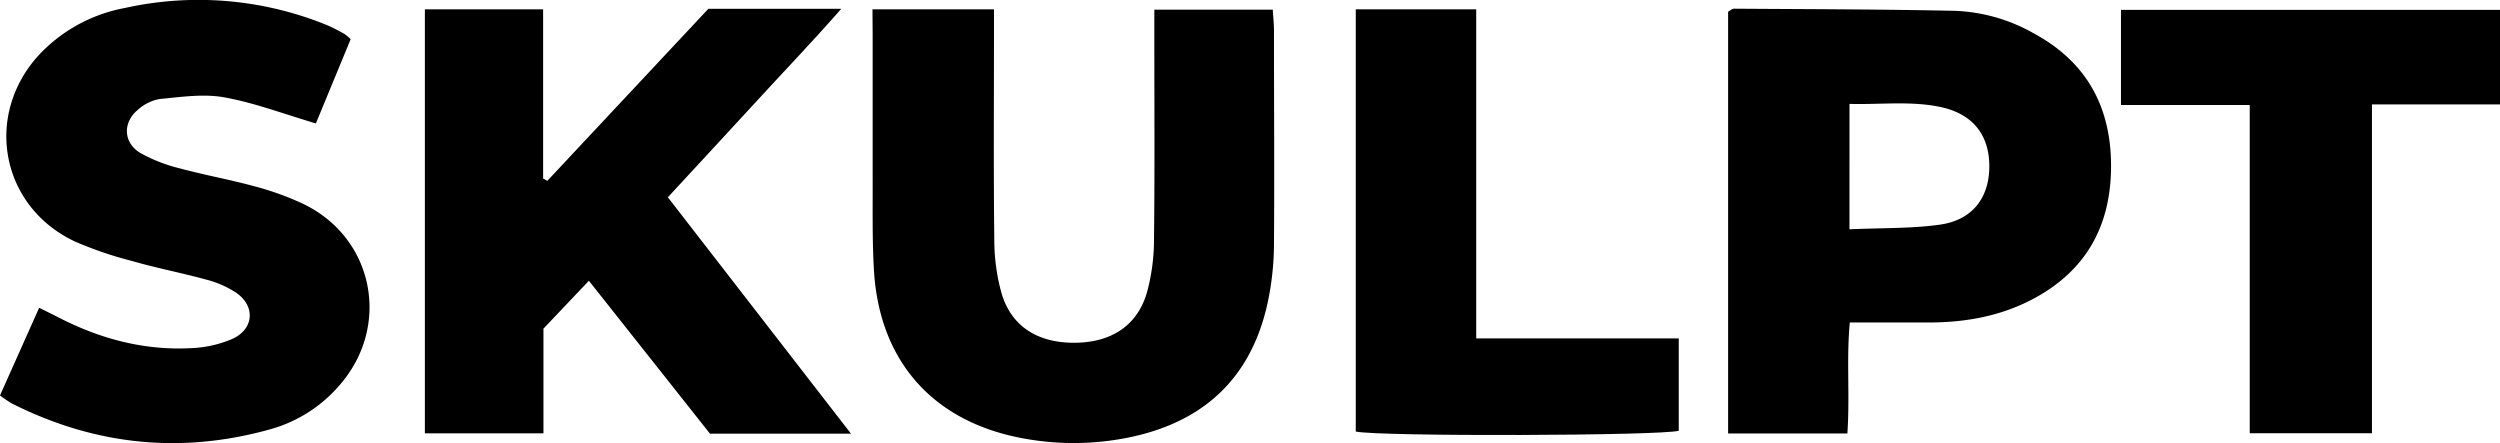
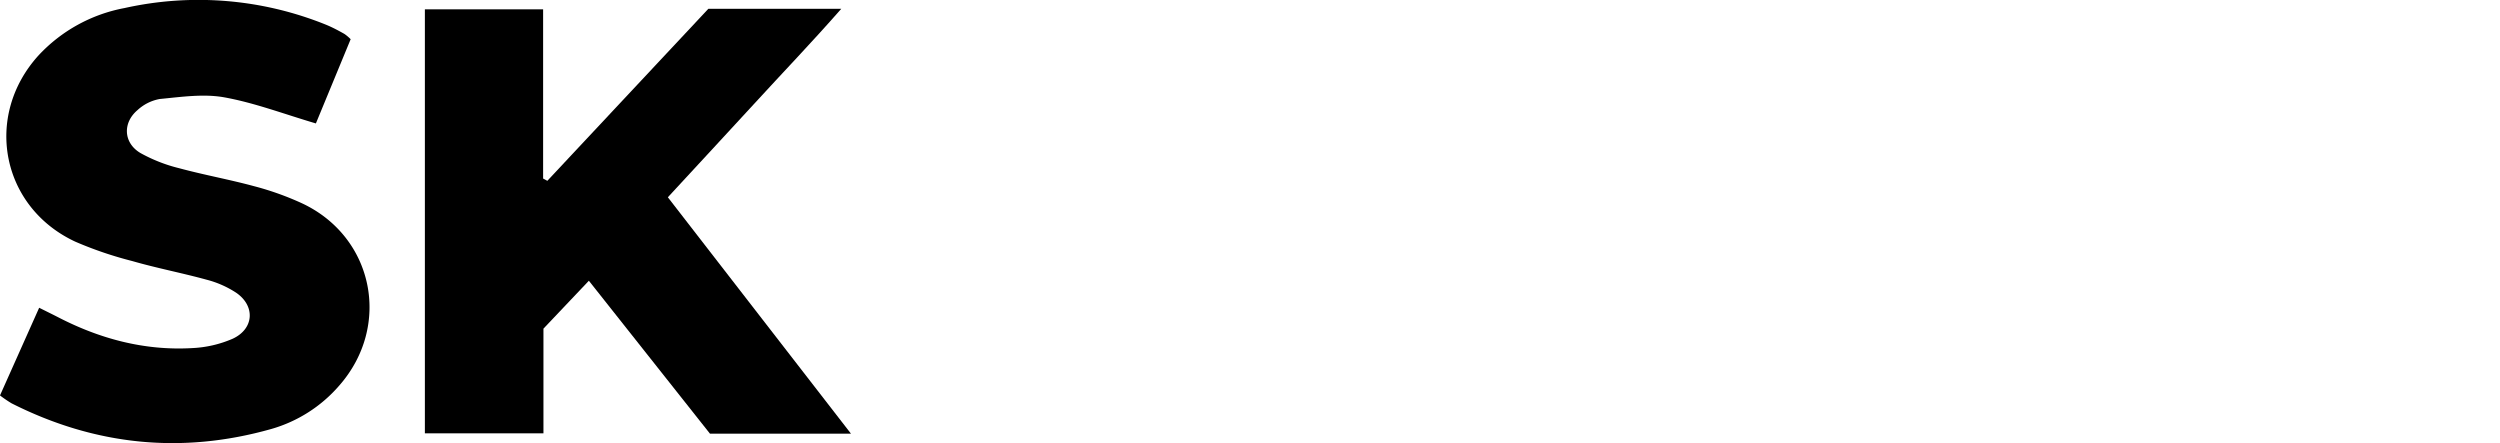
<svg xmlns="http://www.w3.org/2000/svg" viewBox="0 0 534.92 94.81">
  <g data-name="Layer 2" id="a7a4e07e-604f-48aa-9e2d-374e436de462">
    <g data-name="Layer 1" id="a4fbb143-969a-4350-82bc-335fe574b60d">
      <path d="M182.08,92.79H151.91L126,60.07l-9.72,10.25v22.4H90.91V2h25.3v36.2l.9.49,34.45-36.8H180c-6.36,7.25-12.58,13.71-18.63,20.32s-12.12,13.1-18.47,20Z" />
-       <path d="M186.68,2h26V7.61c0,14.51-.11,29,.07,43.53a42.46,42.46,0,0,0,1.57,11.68c2.12,7.07,7.77,10.58,15.66,10.52s13.42-3.73,15.45-10.83a43.19,43.19,0,0,0,1.49-11.21c.17-14.51.07-29,.07-43.53V2.07h25.34c.1,1.62.26,3.06.26,4.49,0,15.34.11,30.67,0,46a61.54,61.54,0,0,1-1.36,12.25c-3.5,16.05-13.66,25.54-29.78,28.81a59.11,59.11,0,0,1-22.3.22c-19.38-3.47-31-16.43-32.15-36-.39-6.58-.25-13.19-.28-19.78,0-10.22,0-20.45,0-30.67Z" />
-       <path d="M395.28,92.75H369.76V2.51c.42-.23.84-.65,1.25-.65,15.79.11,31.58.12,47.37.46A36.86,36.86,0,0,1,435,7.05c11.74,6.28,16.92,16.27,16.69,29.29-.23,12.68-5.84,22.1-17.27,27.93C427.64,67.73,420.3,69,412.72,69c-5.47,0-10.93,0-16.92,0C395.05,77,395.84,84.67,395.28,92.75Zm.45-43.69c6.91-.31,13.23-.13,19.4-1,6.89-1,10.45-5.7,10.52-12.3.06-6.89-3.54-11.43-10.55-12.89-6.35-1.31-12.76-.46-19.37-.64Z" />
      <path d="M0,84.61,8.38,65.85c1.5.75,2.77,1.37,4,2,9,4.66,18.56,7.22,28.76,6.63a24.46,24.46,0,0,0,8.64-2c4.58-2.11,4.89-7,.76-9.84a21.23,21.23,0,0,0-6.32-2.79c-5.28-1.45-10.68-2.48-15.95-4A80.74,80.74,0,0,1,16.09,51.7C.25,44.31-3.52,24.84,8.22,11.88A33.55,33.55,0,0,1,26.66,1.72,72.74,72.74,0,0,1,69.71,5.27c1.38.56,2.71,1.27,4,2a9.37,9.37,0,0,1,1.32,1.12L67.59,26.41C60.7,24.38,54.48,22,48,20.83c-4.44-.8-9.21-.09-13.8.35a9.48,9.48,0,0,0-4.79,2.39c-3.2,2.72-3,7,.62,9.16A33.41,33.41,0,0,0,38.37,36c5.29,1.43,10.7,2.4,16,3.84a62.09,62.09,0,0,1,10.29,3.68C80,50.73,83.82,69.74,72.57,82.52a30.2,30.2,0,0,1-14.49,9.26c-19.22,5.45-37.79,3.51-55.6-5.48A26.58,26.58,0,0,1,0,84.61Z" />
-       <path d="M507.52,92.7H481.37V22.47H453.82V2.11h81.1V22.34h-27.4Z" />
-       <path d="M290.09,2h25.77v70.4H359.2V92.16c-3.52,1.09-63.91,1.28-69.11.18Z" />
    </g>
  </g>
</svg>